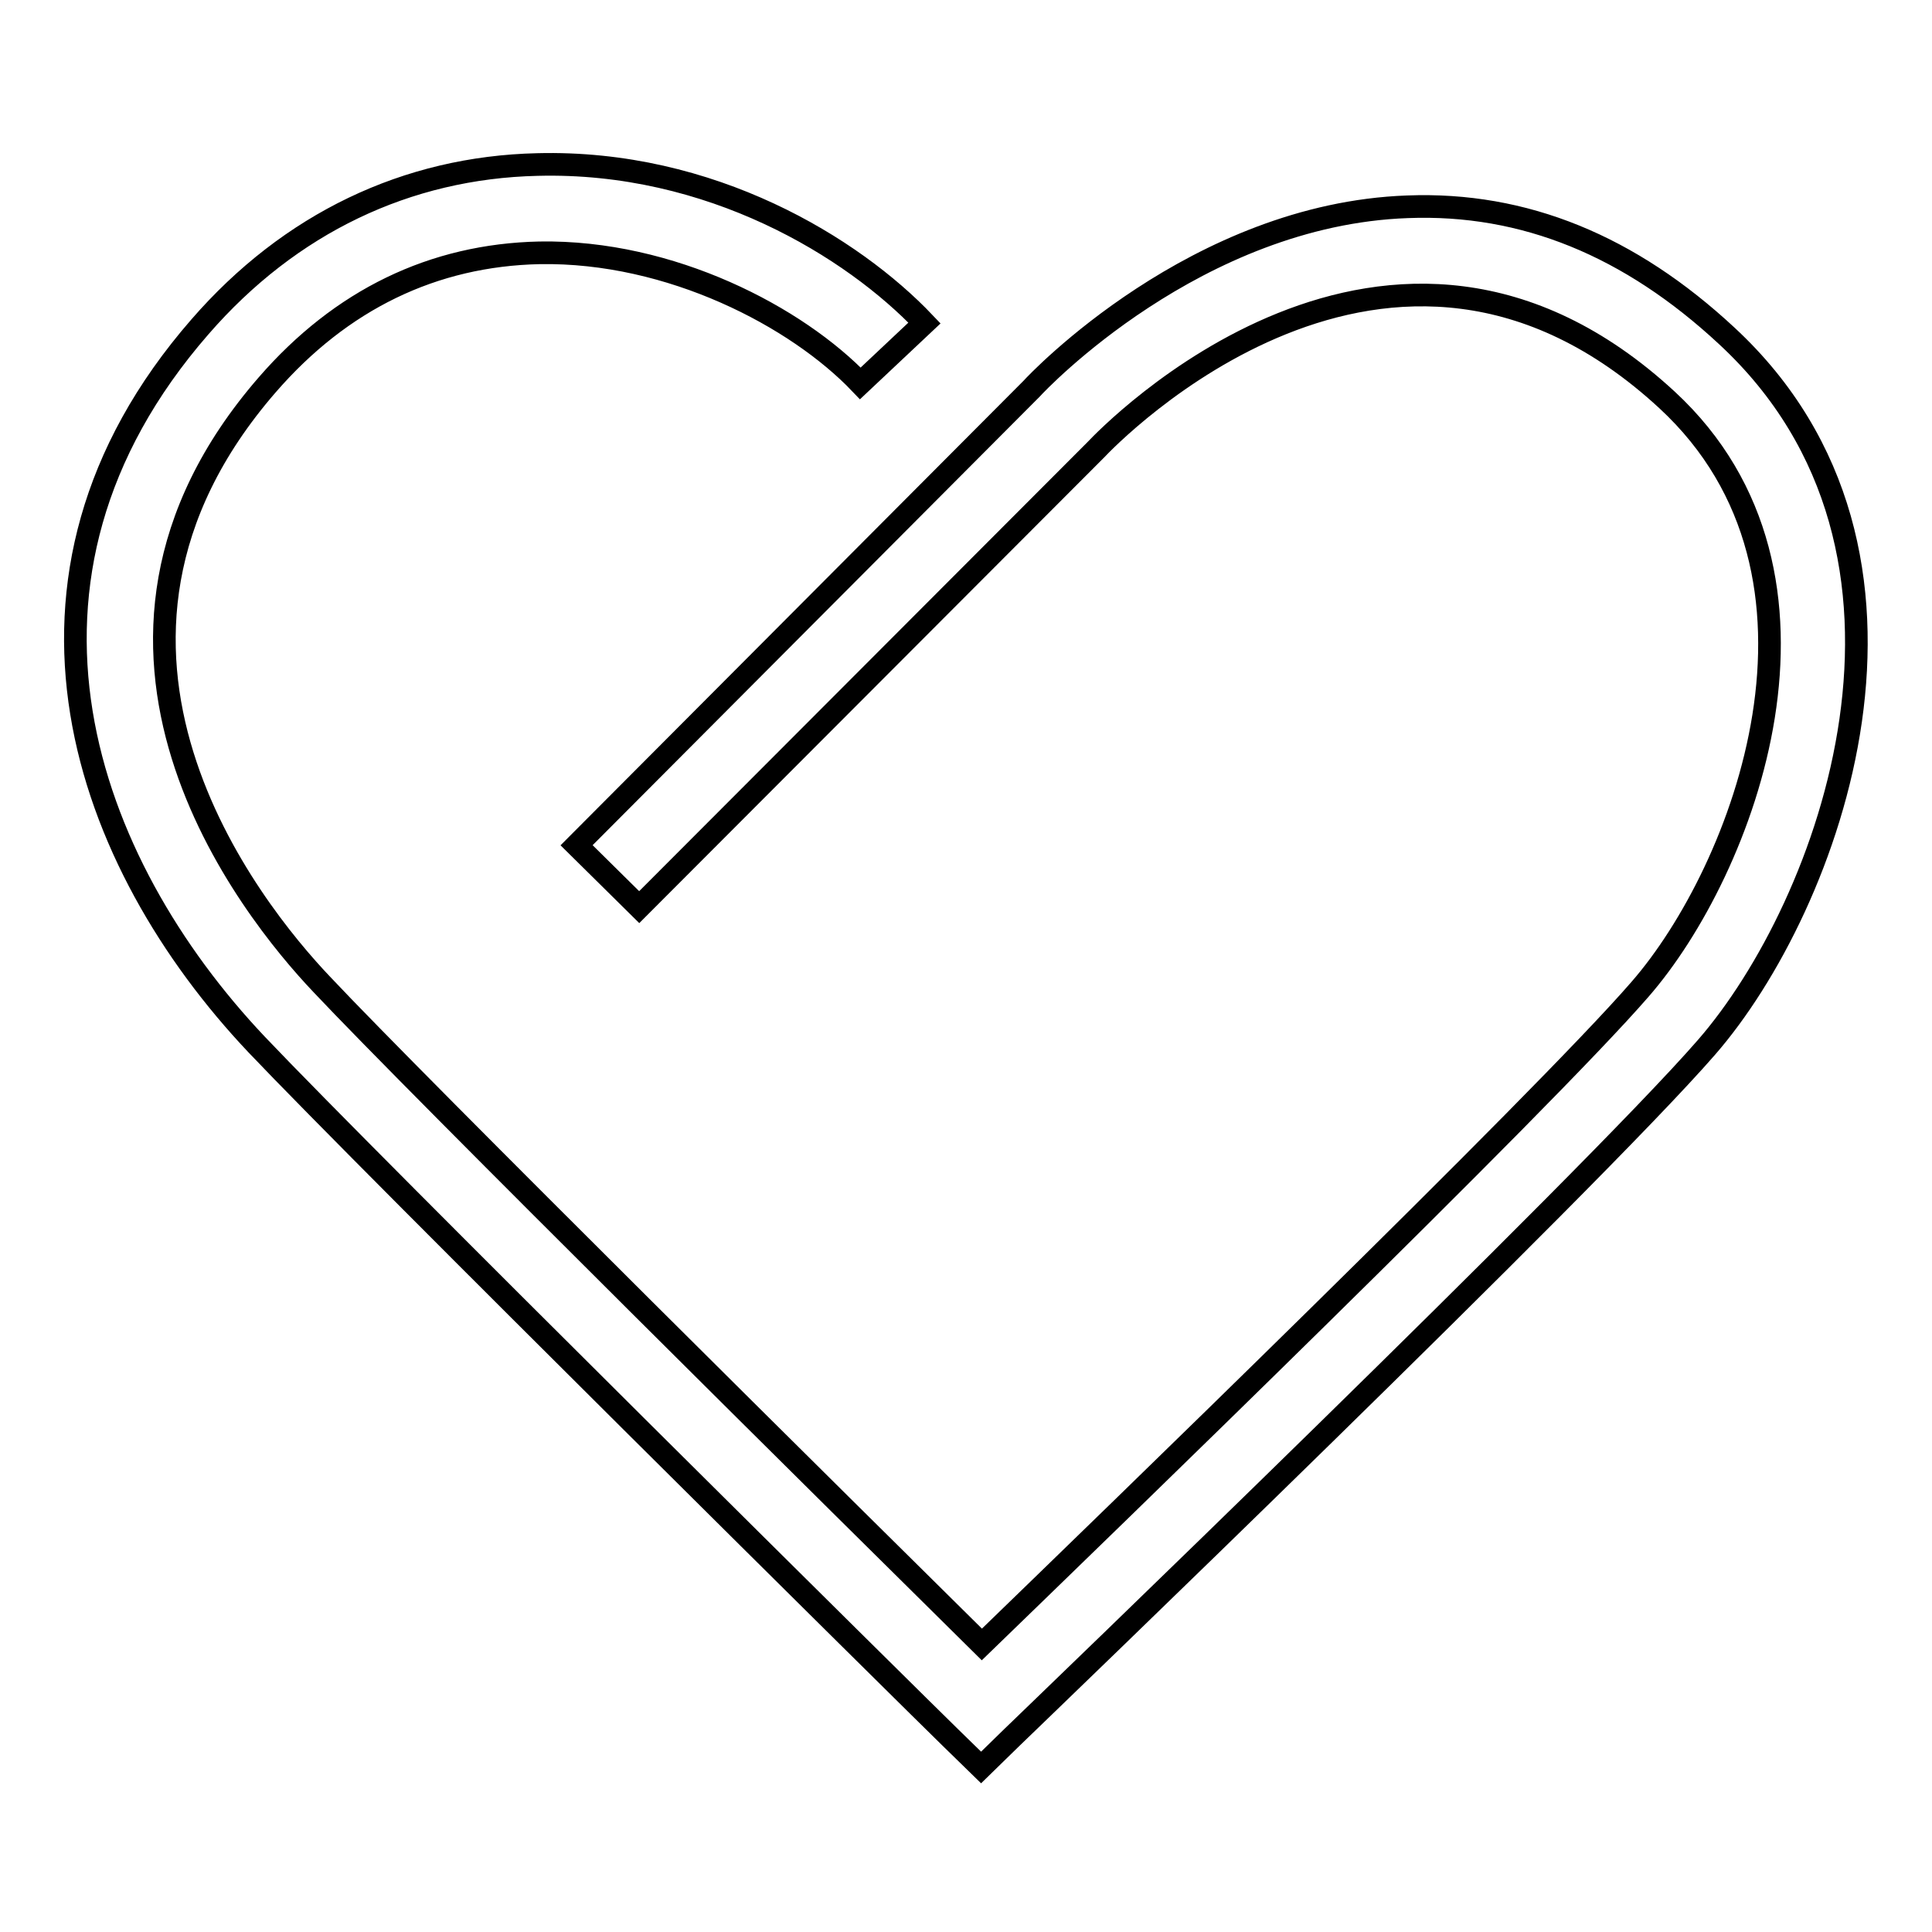
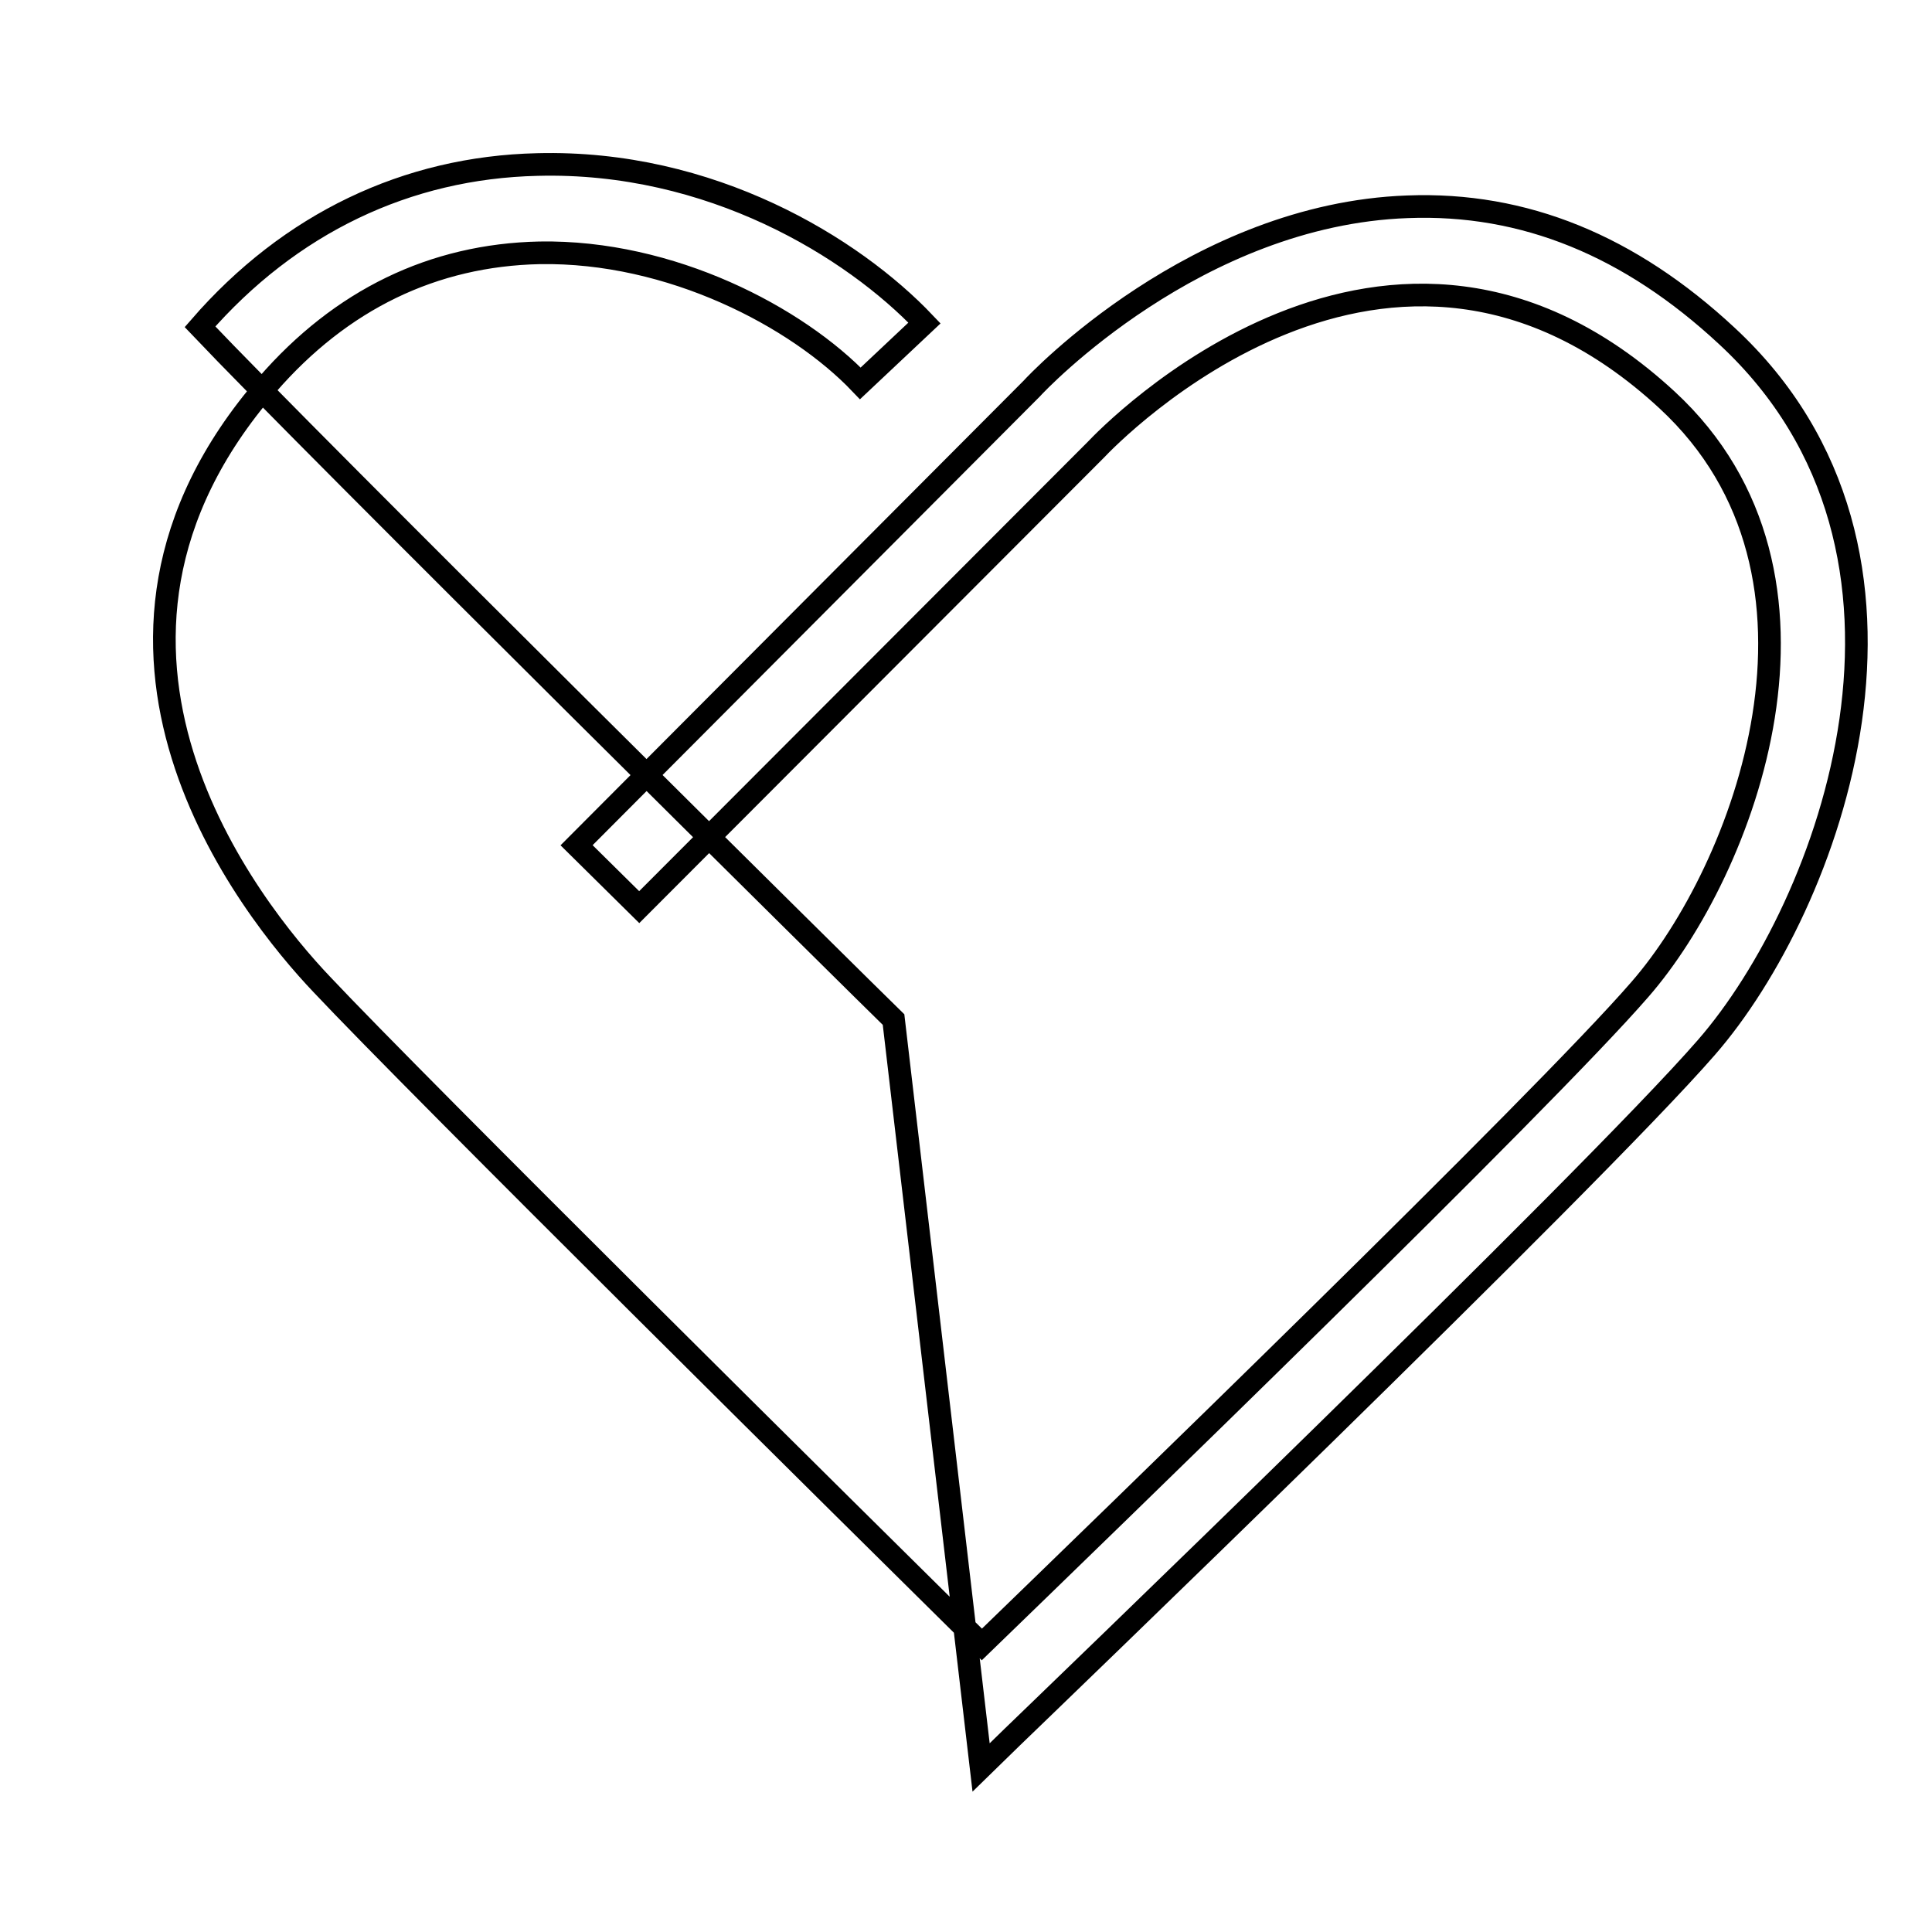
<svg xmlns="http://www.w3.org/2000/svg" version="1.1" x="0px" y="0px" viewBox="0 0 256 256" enable-background="new 0 0 256 256" xml:space="preserve">
  <g>
    <g>
-       <path stroke-width="3" fill-opacity="0" stroke="#000000" d="M130,234.2l4.1-4c3.1-3,76.7-73.8,92-91.4c16.3-18.7,33.8-65.5,2.7-94.3C216,32.6,202,26.8,186.5,27.4c-28,1-49,23.2-49.8,24.1L76.4,112l8.3,8.2l60.5-60.6c1.7-1.8,38.9-40.6,75.7-6.6c25.2,23.3,10.1,62.4-3.6,78.1c-12.9,14.9-71.1,71.2-87.2,86.8c-16.1-15.9-75-74.2-87.5-87.5c-9.3-9.8-37.4-44.6-7.2-79.4c9.8-11.3,22-17.2,36.1-17.5c17.4-0.3,34.1,8.5,42.5,17.3l8.5-8c-9.5-10-28.3-21.6-51.3-21c-17.3,0.4-32.8,7.8-44.7,21.5c-29.2,33.5-15.2,71.1,7.5,95.1c14.7,15.5,88.7,88.7,91.9,91.8L130,234.2L130,234.2L130,234.2z" />
+       <path stroke-width="3" fill-opacity="0" stroke="#000000" d="M130,234.2l4.1-4c3.1-3,76.7-73.8,92-91.4c16.3-18.7,33.8-65.5,2.7-94.3C216,32.6,202,26.8,186.5,27.4c-28,1-49,23.2-49.8,24.1L76.4,112l8.3,8.2l60.5-60.6c1.7-1.8,38.9-40.6,75.7-6.6c25.2,23.3,10.1,62.4-3.6,78.1c-12.9,14.9-71.1,71.2-87.2,86.8c-16.1-15.9-75-74.2-87.5-87.5c-9.3-9.8-37.4-44.6-7.2-79.4c9.8-11.3,22-17.2,36.1-17.5c17.4-0.3,34.1,8.5,42.5,17.3l8.5-8c-9.5-10-28.3-21.6-51.3-21c-17.3,0.4-32.8,7.8-44.7,21.5c14.7,15.5,88.7,88.7,91.9,91.8L130,234.2L130,234.2L130,234.2z" />
    </g>
  </g>
</svg>